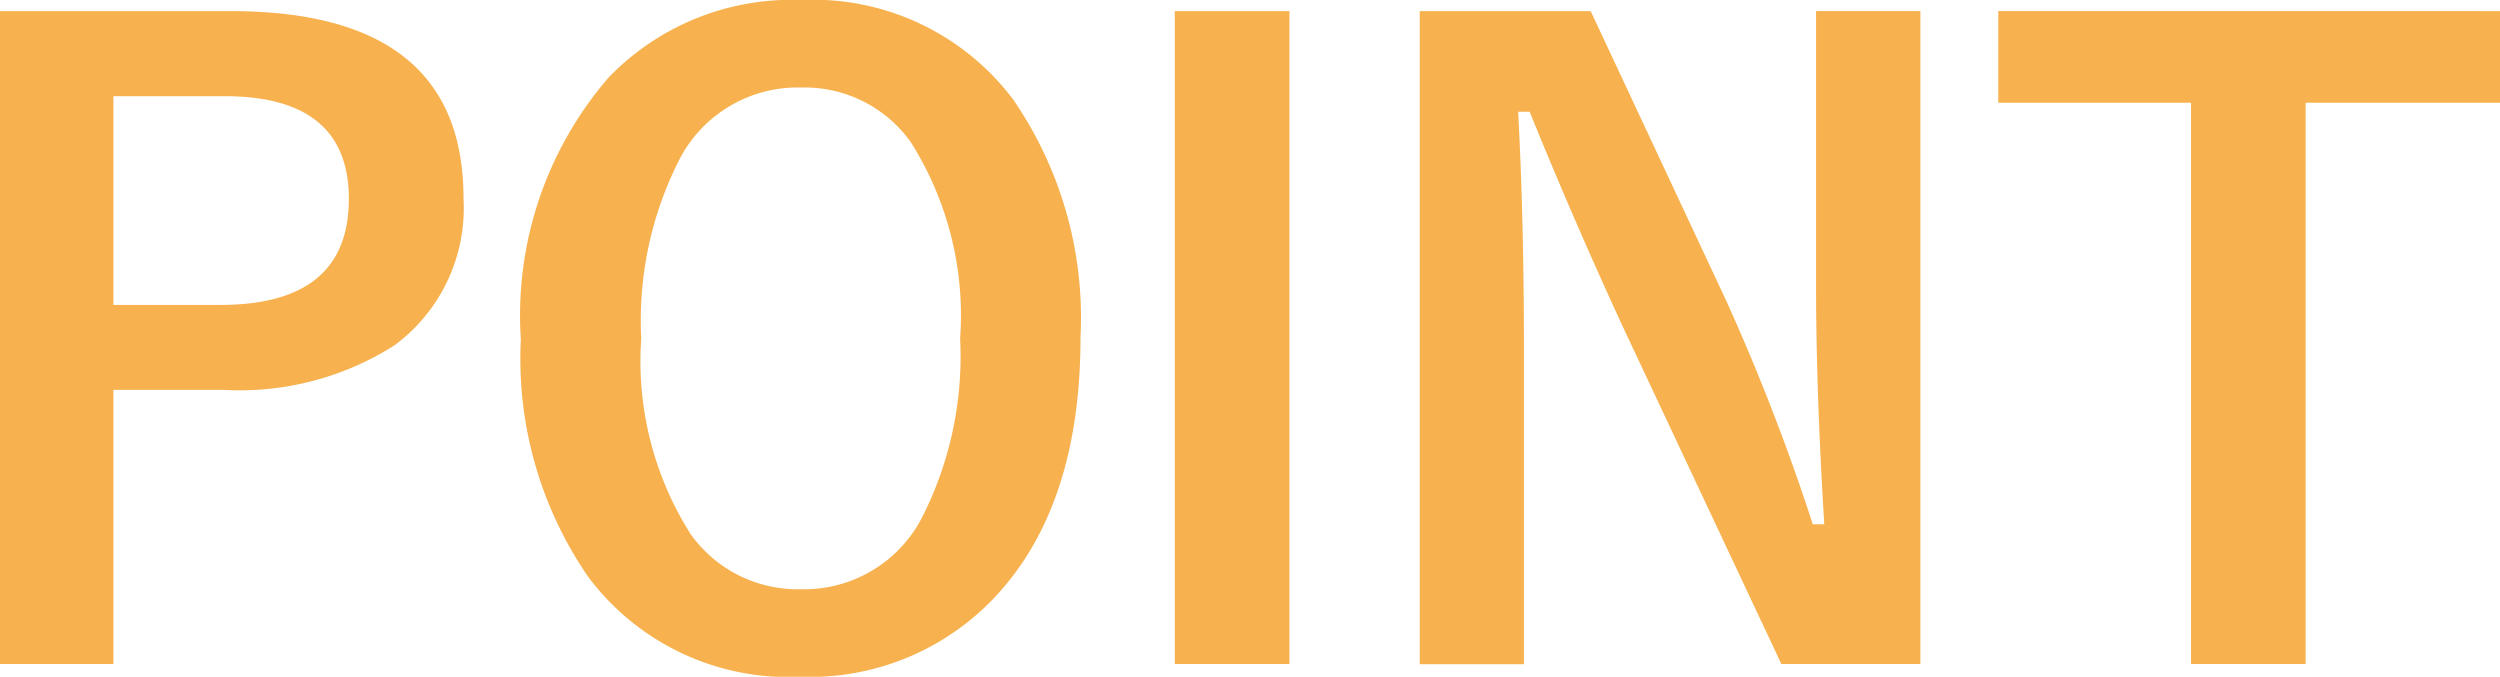
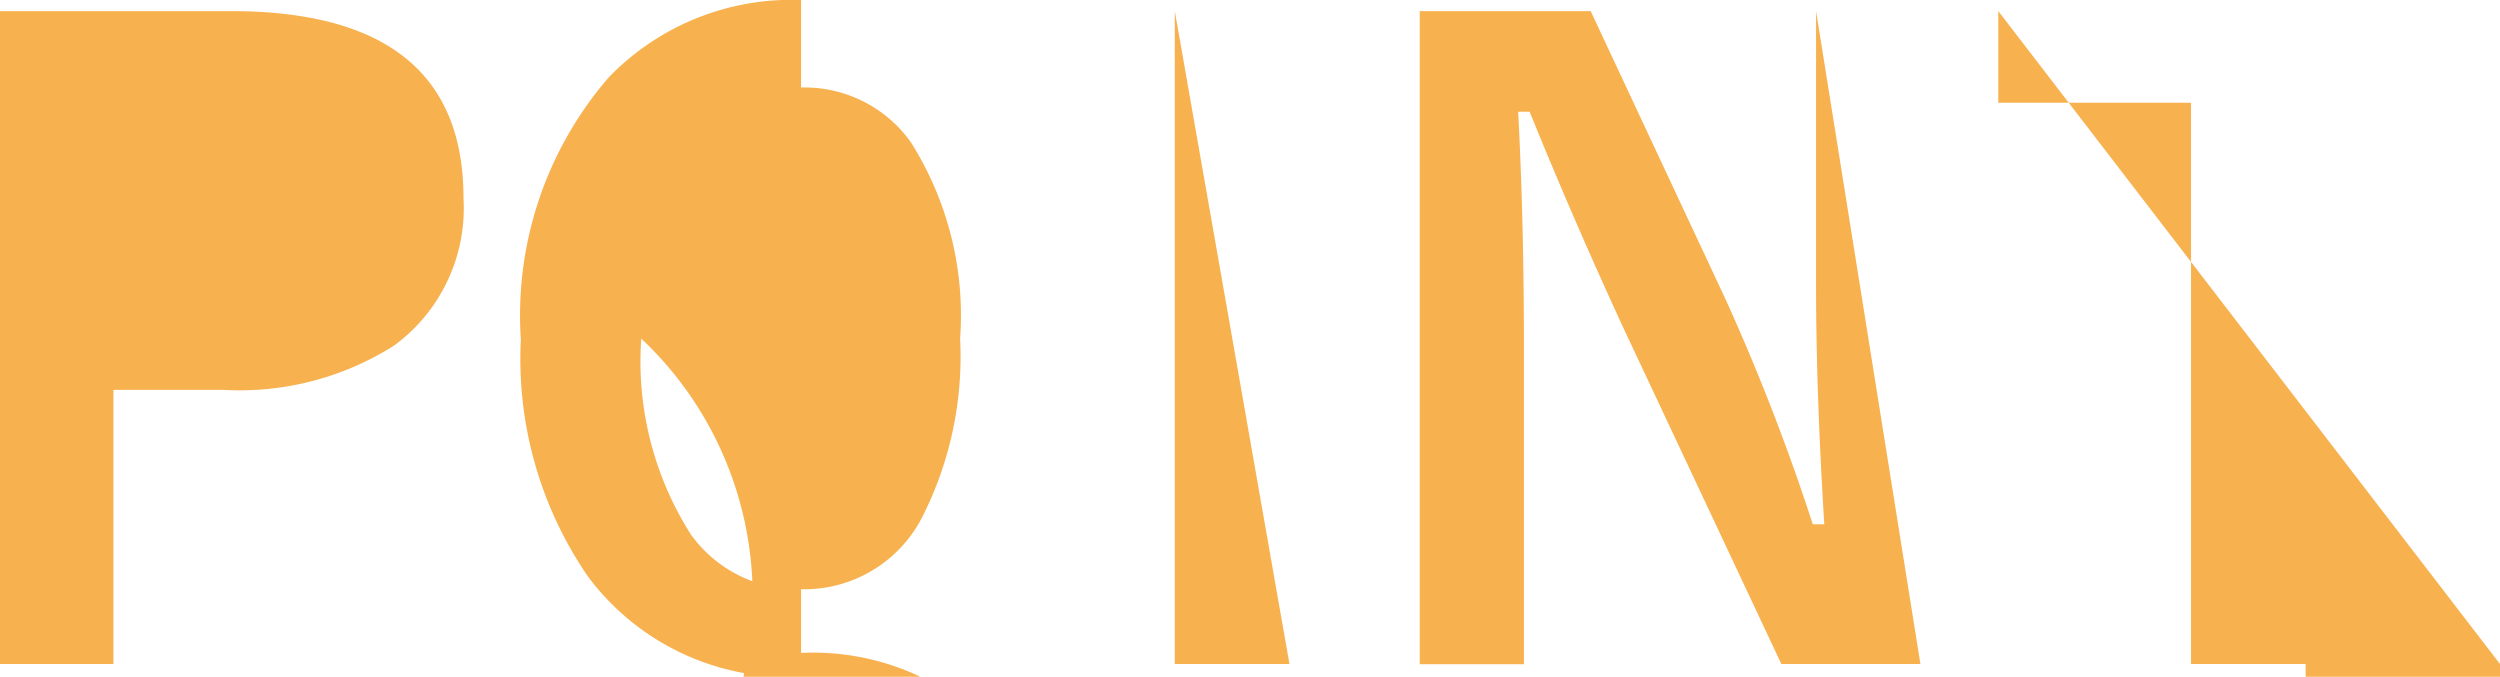
<svg xmlns="http://www.w3.org/2000/svg" id="コンポーネント_247_36" data-name="コンポーネント 247 – 36" width="62.385" height="16.888" viewBox="0 0 62.385 16.888">
-   <path id="パス_776" data-name="パス 776" d="M1.948-16.252H7.7q5.814,0,5.814,4.666a4.251,4.251,0,0,1-1.733,3.681A7.2,7.2,0,0,1,7.526-6.8H4.778V.041H1.948Zm2.83,2.123v5.209H7.444q3.209,0,3.209-2.646,0-2.563-3.107-2.563Zm17.16-2.4a6.247,6.247,0,0,1,5.291,2.481,9.608,9.608,0,0,1,1.682,5.937q0,4.255-2.184,6.532A6.34,6.34,0,0,1,21.918.359a6.237,6.237,0,0,1-5.291-2.492A9.589,9.589,0,0,1,14.945-8.06,9.076,9.076,0,0,1,17.14-14.6,6.344,6.344,0,0,1,21.938-16.529Zm0,2.184a3.321,3.321,0,0,0-3.025,1.774A8.837,8.837,0,0,0,17.95-8.08,8.047,8.047,0,0,0,19.19-3.189a3.281,3.281,0,0,0,2.748,1.364,3.309,3.309,0,0,0,3.015-1.784,8.866,8.866,0,0,0,.954-4.471,8.091,8.091,0,0,0-1.23-4.9A3.254,3.254,0,0,0,21.938-14.345Zm12.187-1.907V.041H31.264V-16.252Zm15.745,0V.041H46.4l-3.948-8.4Q41.2-11.074,40.119-13.74h-.287q.144,2.707.144,5.886v7.9h-2.6V-16.252h4.266L45.02-9.034a53.788,53.788,0,0,1,2.164,5.588h.287q-.205-3.322-.205-5.968v-6.839Zm14.463,0v2.287h-4.85V.041H56.623V-13.966H51.813v-2.287Z" transform="translate(-1.948 16.529)" fill="#f7b14e" />
+   <path id="パス_776" data-name="パス 776" d="M1.948-16.252H7.7q5.814,0,5.814,4.666a4.251,4.251,0,0,1-1.733,3.681A7.2,7.2,0,0,1,7.526-6.8H4.778V.041H1.948m2.83,2.123v5.209H7.444q3.209,0,3.209-2.646,0-2.563-3.107-2.563Zm17.16-2.4a6.247,6.247,0,0,1,5.291,2.481,9.608,9.608,0,0,1,1.682,5.937q0,4.255-2.184,6.532A6.34,6.34,0,0,1,21.918.359a6.237,6.237,0,0,1-5.291-2.492A9.589,9.589,0,0,1,14.945-8.06,9.076,9.076,0,0,1,17.14-14.6,6.344,6.344,0,0,1,21.938-16.529Zm0,2.184a3.321,3.321,0,0,0-3.025,1.774A8.837,8.837,0,0,0,17.95-8.08,8.047,8.047,0,0,0,19.19-3.189a3.281,3.281,0,0,0,2.748,1.364,3.309,3.309,0,0,0,3.015-1.784,8.866,8.866,0,0,0,.954-4.471,8.091,8.091,0,0,0-1.23-4.9A3.254,3.254,0,0,0,21.938-14.345Zm12.187-1.907V.041H31.264V-16.252Zm15.745,0V.041H46.4l-3.948-8.4Q41.2-11.074,40.119-13.74h-.287q.144,2.707.144,5.886v7.9h-2.6V-16.252h4.266L45.02-9.034a53.788,53.788,0,0,1,2.164,5.588h.287q-.205-3.322-.205-5.968v-6.839Zm14.463,0v2.287h-4.85V.041H56.623V-13.966H51.813v-2.287Z" transform="translate(-1.948 16.529)" fill="#f7b14e" />
</svg>